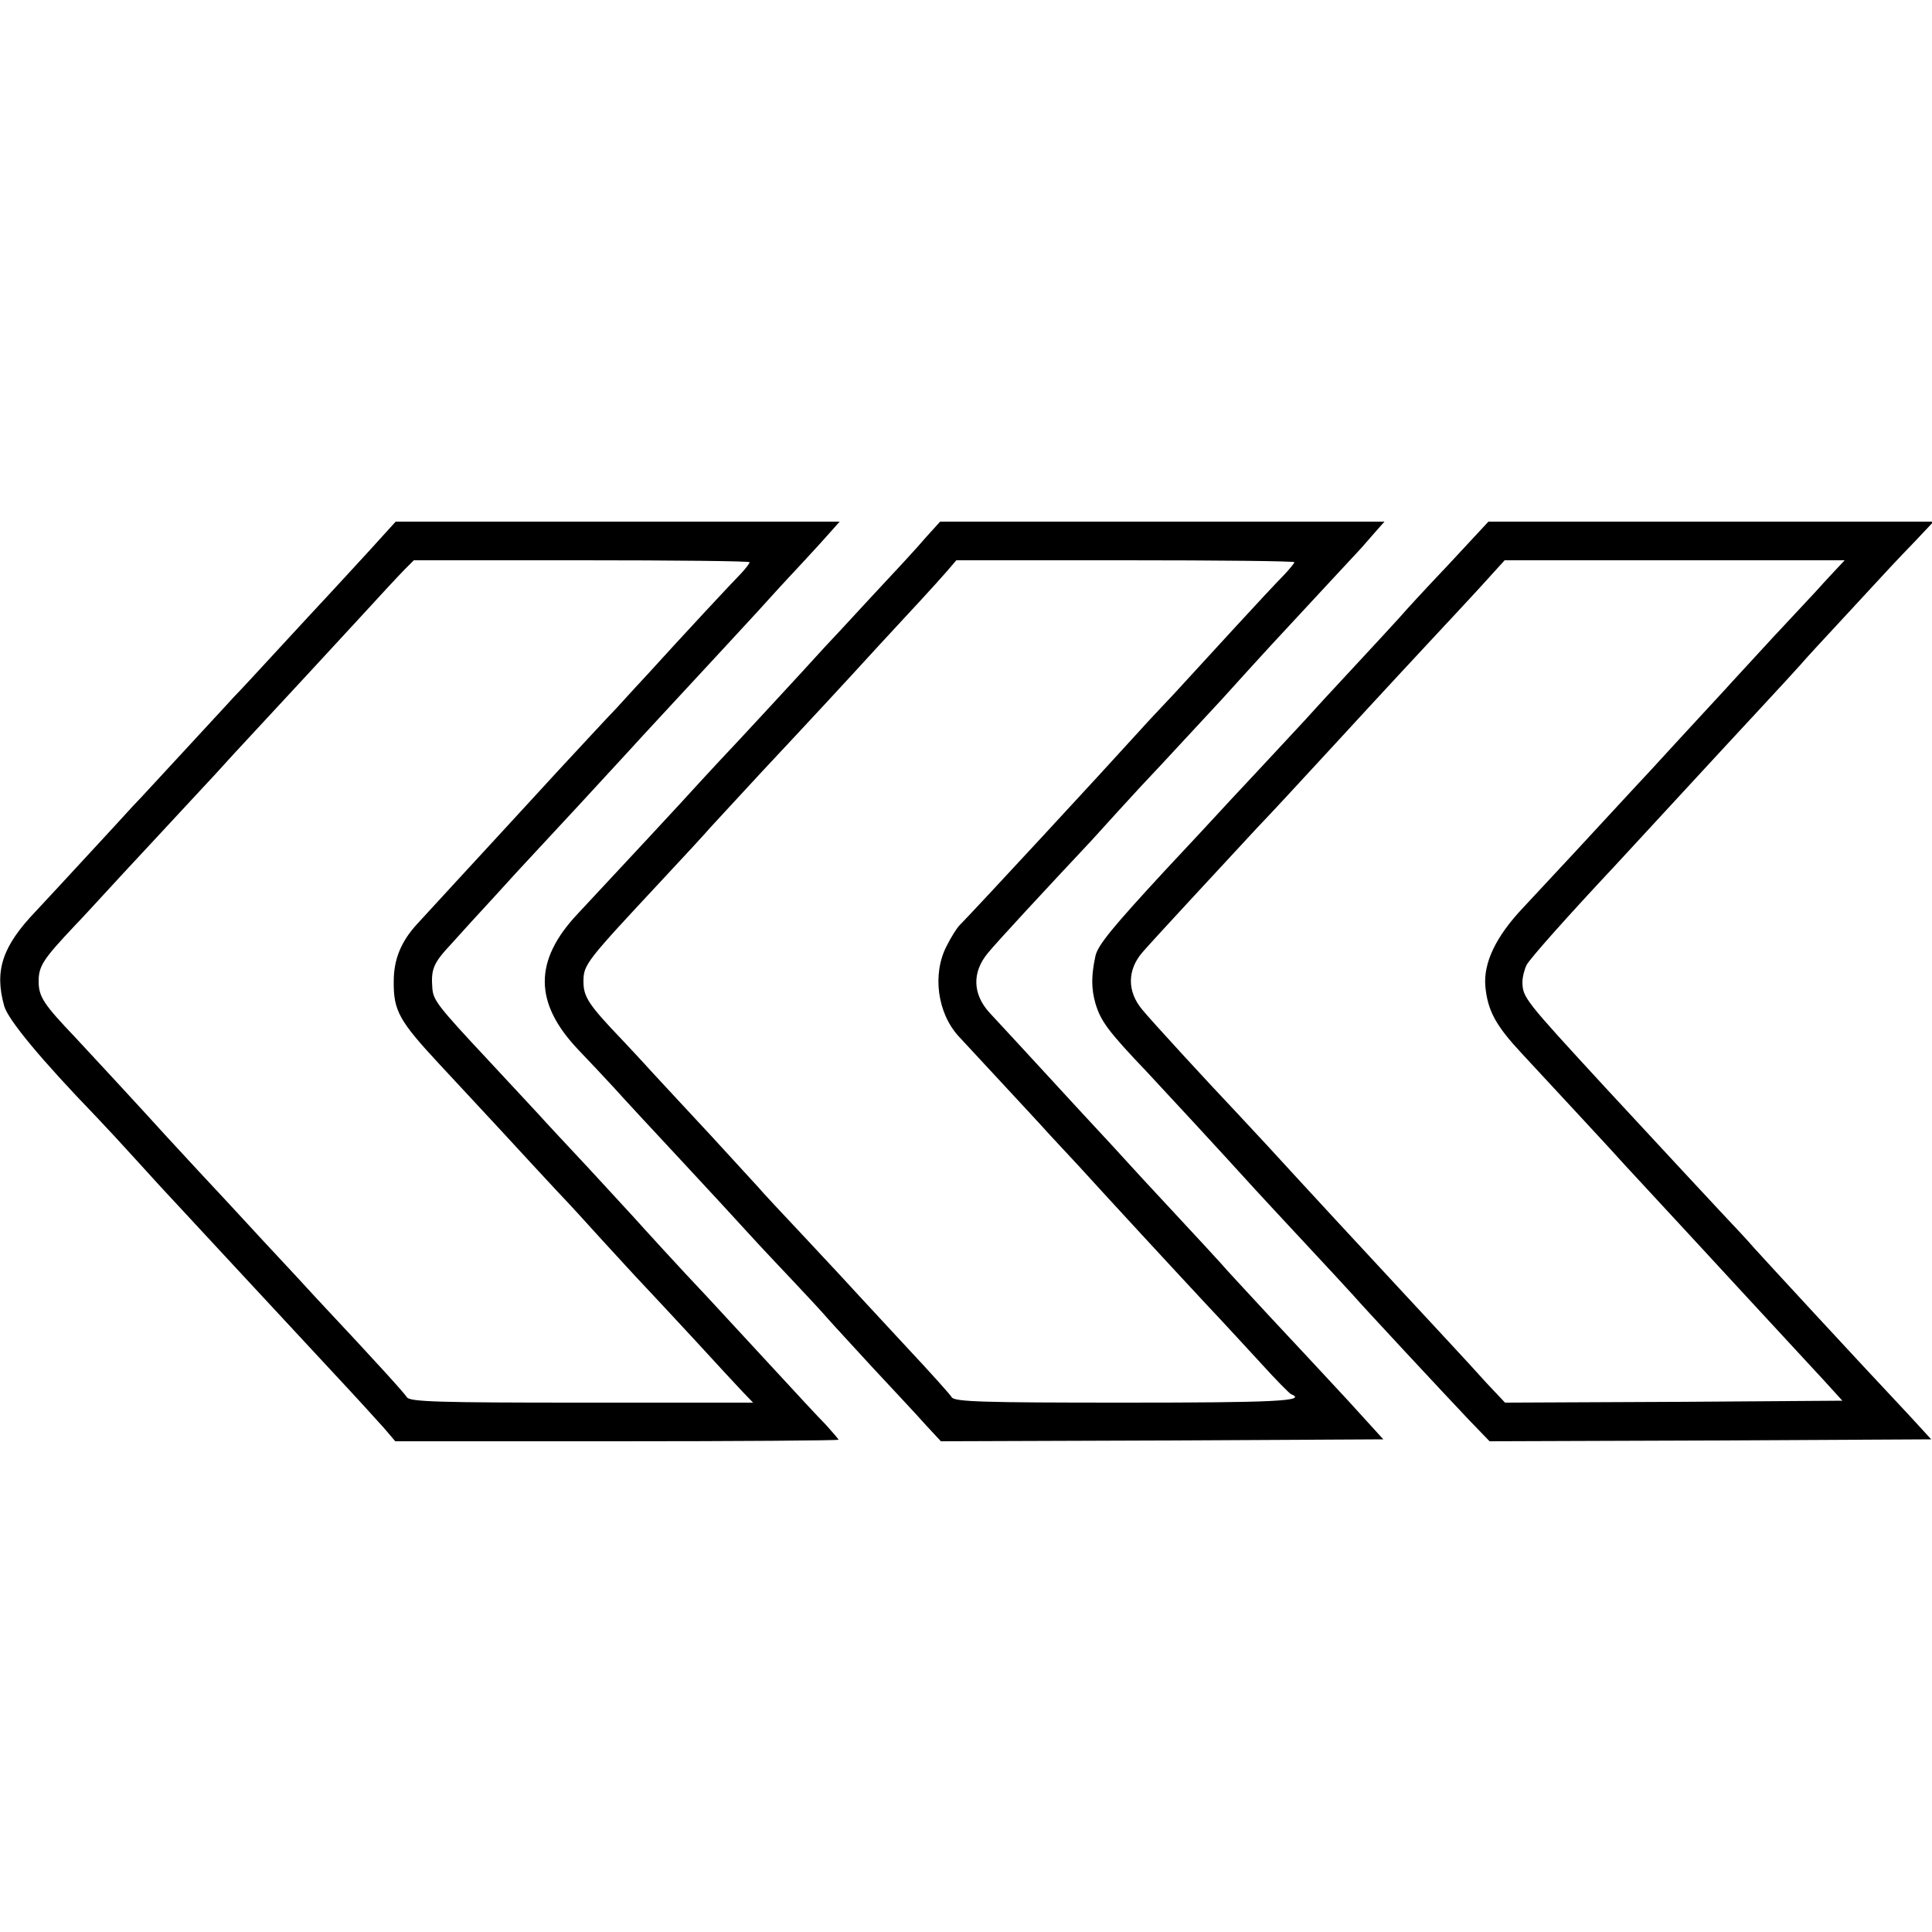
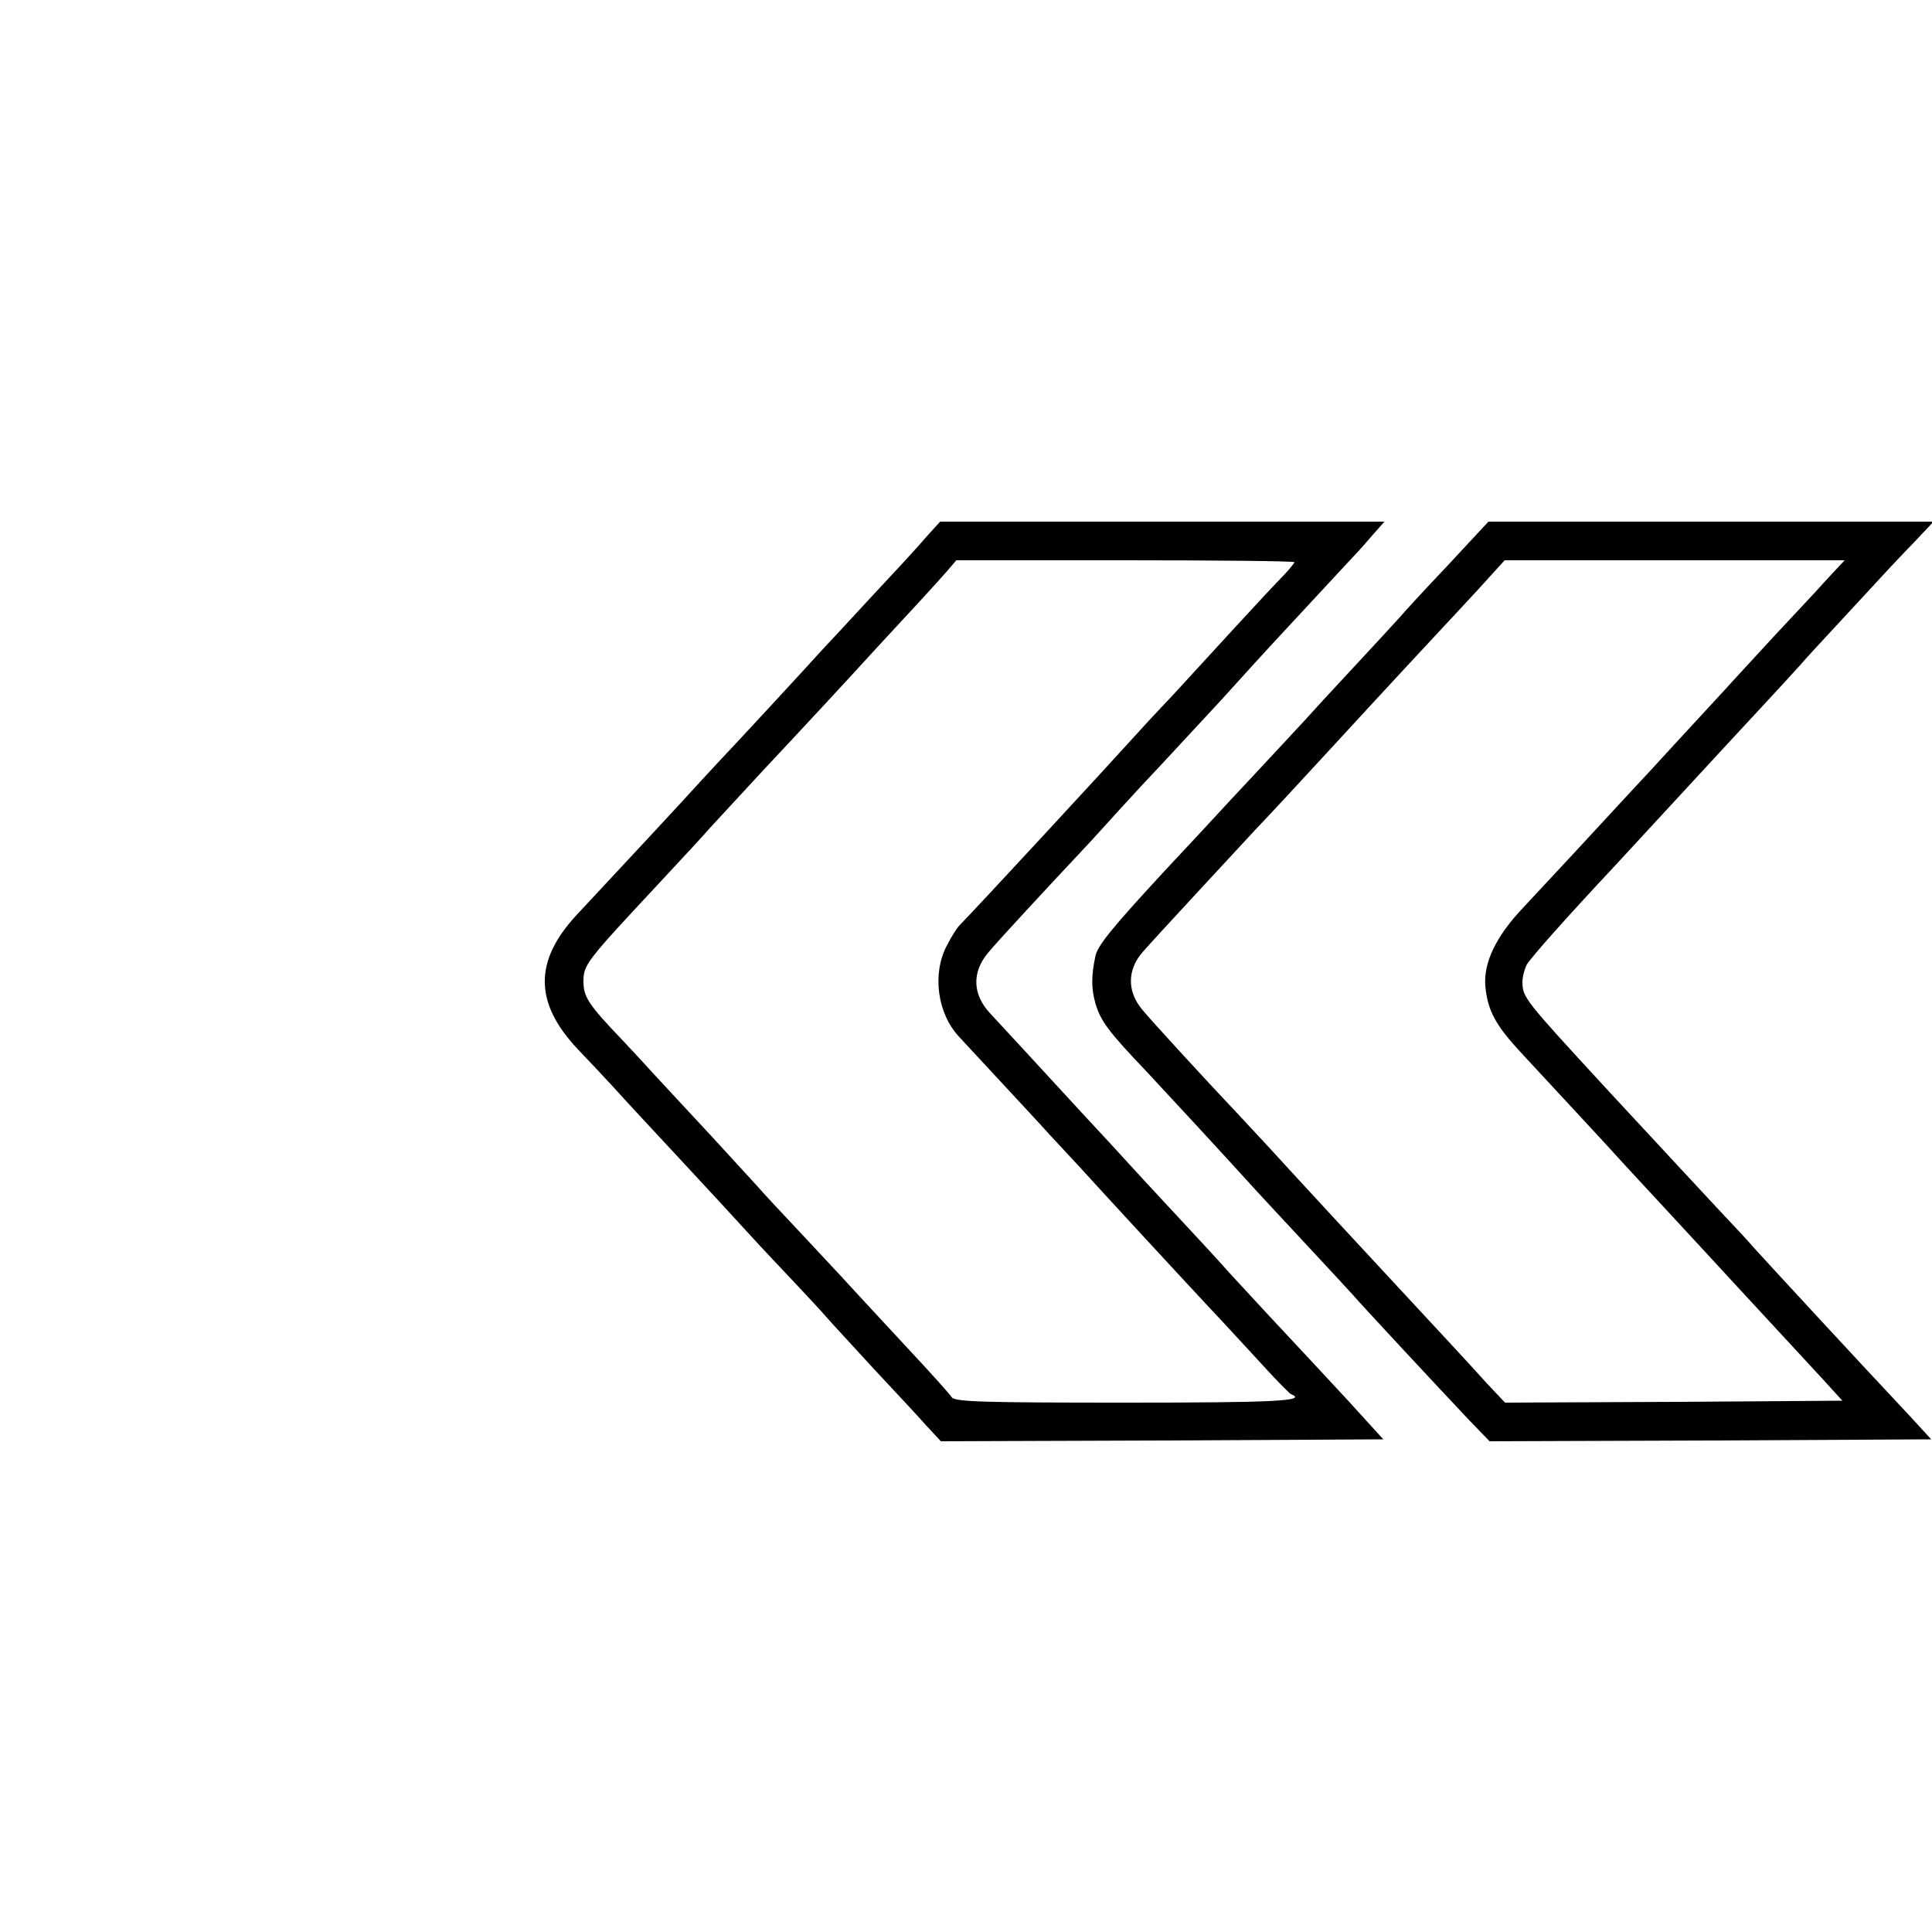
<svg xmlns="http://www.w3.org/2000/svg" version="1.0" width="500pt" height="500pt" viewBox="0 0 500 500" preserveAspectRatio="xMidYMid meet">
  <g transform="translate(0,500) scale(0.1,-0.1)" fill="#000000" stroke="none">
-     <path d="M955 3574 c-39 -42 -86 -94 -105 -114 -19 -20 -75 -81 -125 -135 -49 -53 -103 -112 -120 -129 -16 -18 -75 -81 -130 -141 -55 -59 -113 -123 -130 -140 -16 -18 -68 -74 -115 -125 -47 -51 -109 -118 -138 -149 -86 -90 -107 -153 -81 -245 10 -35 95 -138 237 -285 23 -24 73 -78 110 -119 37 -41 83 -91 102 -111 19 -21 82 -88 140 -151 143 -154 141 -152 260 -280 58 -62 118 -128 134 -146 l29 -34 573 0 c316 0 574 2 574 4 0 2 -15 19 -32 38 -18 18 -80 85 -138 148 -58 63 -135 146 -171 185 -71 75 -164 177 -189 205 -8 9 -61 66 -116 126 -56 60 -115 123 -130 140 -16 17 -75 81 -132 142 -129 138 -140 153 -143 183 -4 50 2 66 47 114 25 28 76 84 114 125 37 41 83 91 101 110 33 35 191 206 245 265 15 17 57 62 93 101 100 108 255 275 285 309 15 17 49 53 74 80 26 28 58 63 71 78 l24 27 -574 0 -575 0 -69 -76z m985 -29 c0 -3 -10 -16 -22 -29 -20 -20 -156 -166 -242 -261 -15 -16 -51 -55 -79 -86 -29 -30 -97 -104 -152 -163 -55 -60 -111 -121 -125 -136 -99 -107 -217 -236 -242 -263 -40 -44 -59 -90 -59 -146 -1 -77 14 -103 119 -216 31 -33 102 -110 157 -169 55 -60 122 -132 148 -160 27 -28 78 -84 115 -125 37 -40 85 -93 107 -116 22 -23 83 -89 135 -145 52 -57 107 -116 122 -132 l27 -28 -444 0 c-365 0 -445 2 -452 14 -7 11 -69 80 -233 255 -19 21 -82 89 -140 151 -58 63 -132 143 -166 179 -34 37 -72 78 -85 92 -45 50 -214 233 -234 254 -81 85 -95 105 -95 145 0 40 11 57 95 146 11 11 67 72 125 135 58 62 128 138 157 169 28 30 64 69 79 85 15 17 72 79 128 139 114 123 116 125 246 266 52 57 105 114 118 127 l23 23 434 0 c239 0 435 -2 435 -5z" />
    <path d="M2395 3608 c-20 -24 -85 -94 -144 -157 -58 -63 -110 -119 -116 -125 -57 -63 -243 -264 -255 -276 -8 -8 -37 -40 -65 -70 -46 -51 -207 -224 -320 -345 -114 -121 -113 -230 0 -350 26 -27 69 -73 94 -100 25 -28 102 -111 171 -185 69 -74 150 -162 180 -195 30 -33 83 -89 117 -125 34 -36 71 -76 83 -90 12 -14 66 -72 119 -130 54 -58 116 -124 137 -148 l39 -42 573 2 572 3 -91 100 c-51 55 -142 153 -203 218 -60 65 -117 126 -125 136 -9 10 -63 69 -121 131 -58 62 -112 121 -122 132 -9 10 -63 69 -120 130 -136 148 -199 216 -237 257 -44 48 -46 105 -4 155 20 25 146 161 268 291 11 12 42 46 69 76 27 30 79 86 115 124 36 39 105 113 153 165 123 136 130 143 247 269 58 63 111 119 116 125 6 7 21 24 34 39 l24 27 -575 0 -575 0 -38 -42z m955 -63 c0 -2 -12 -17 -27 -33 -16 -16 -73 -77 -128 -137 -55 -60 -125 -136 -156 -170 -31 -33 -69 -73 -84 -90 -105 -116 -426 -463 -472 -510 -7 -7 -22 -31 -33 -53 -38 -73 -24 -174 31 -234 13 -14 65 -70 115 -124 51 -55 104 -112 119 -129 15 -16 51 -55 79 -85 28 -31 98 -107 156 -170 58 -63 137 -148 176 -190 39 -41 101 -109 139 -150 37 -41 72 -76 76 -78 45 -18 -44 -22 -431 -22 -362 0 -440 2 -447 14 -4 7 -57 66 -117 130 -60 65 -117 126 -126 136 -9 10 -67 73 -130 140 -63 67 -121 129 -129 139 -9 10 -63 69 -121 132 -58 62 -127 137 -155 167 -27 30 -61 66 -75 81 -87 91 -100 111 -100 151 0 44 7 52 201 260 59 63 116 125 127 138 11 12 71 77 133 144 132 141 208 223 304 328 38 41 88 95 111 120 23 25 52 57 65 72 l24 28 438 0 c240 0 437 -2 437 -5z" />
    <path d="M3747 3537 c-59 -62 -114 -122 -124 -134 -10 -11 -63 -69 -119 -129 -56 -60 -113 -122 -128 -139 -15 -16 -51 -55 -79 -85 -29 -31 -79 -85 -112 -120 -33 -36 -110 -119 -172 -185 -132 -143 -172 -191 -178 -219 -11 -51 -11 -84 0 -123 14 -46 32 -71 134 -178 55 -59 181 -195 280 -304 13 -14 71 -77 129 -139 58 -62 114 -123 124 -134 25 -29 228 -247 298 -321 l55 -57 572 2 571 3 -56 61 c-141 150 -377 406 -404 436 -9 11 -47 52 -85 92 -58 62 -106 114 -298 321 -210 228 -214 233 -215 273 0 13 5 33 11 45 10 18 108 128 229 257 13 14 167 181 240 260 14 15 70 76 125 135 55 59 107 116 115 125 8 10 58 64 110 120 134 145 130 141 185 198 l49 52 -576 0 -576 0 -105 -113z m997 -19 c-16 -17 -36 -39 -44 -48 -8 -9 -59 -63 -112 -120 -53 -58 -109 -118 -124 -135 -15 -16 -69 -75 -120 -130 -50 -55 -104 -113 -120 -130 -67 -73 -236 -255 -283 -305 -69 -73 -102 -141 -97 -202 6 -64 27 -102 94 -174 86 -93 237 -255 267 -289 15 -16 71 -77 124 -134 53 -57 107 -116 121 -131 14 -15 68 -74 121 -131 53 -57 119 -129 147 -159 l50 -55 -436 -3 -437 -2 -49 52 c-52 58 -128 139 -215 233 -70 75 -278 300 -351 380 -30 32 -66 71 -80 86 -75 79 -221 238 -243 265 -41 48 -40 105 1 151 34 39 207 225 293 318 58 61 89 95 209 225 112 122 231 250 260 281 19 20 66 71 105 113 l69 76 440 0 440 0 -30 -32z" />
  </g>
</svg>